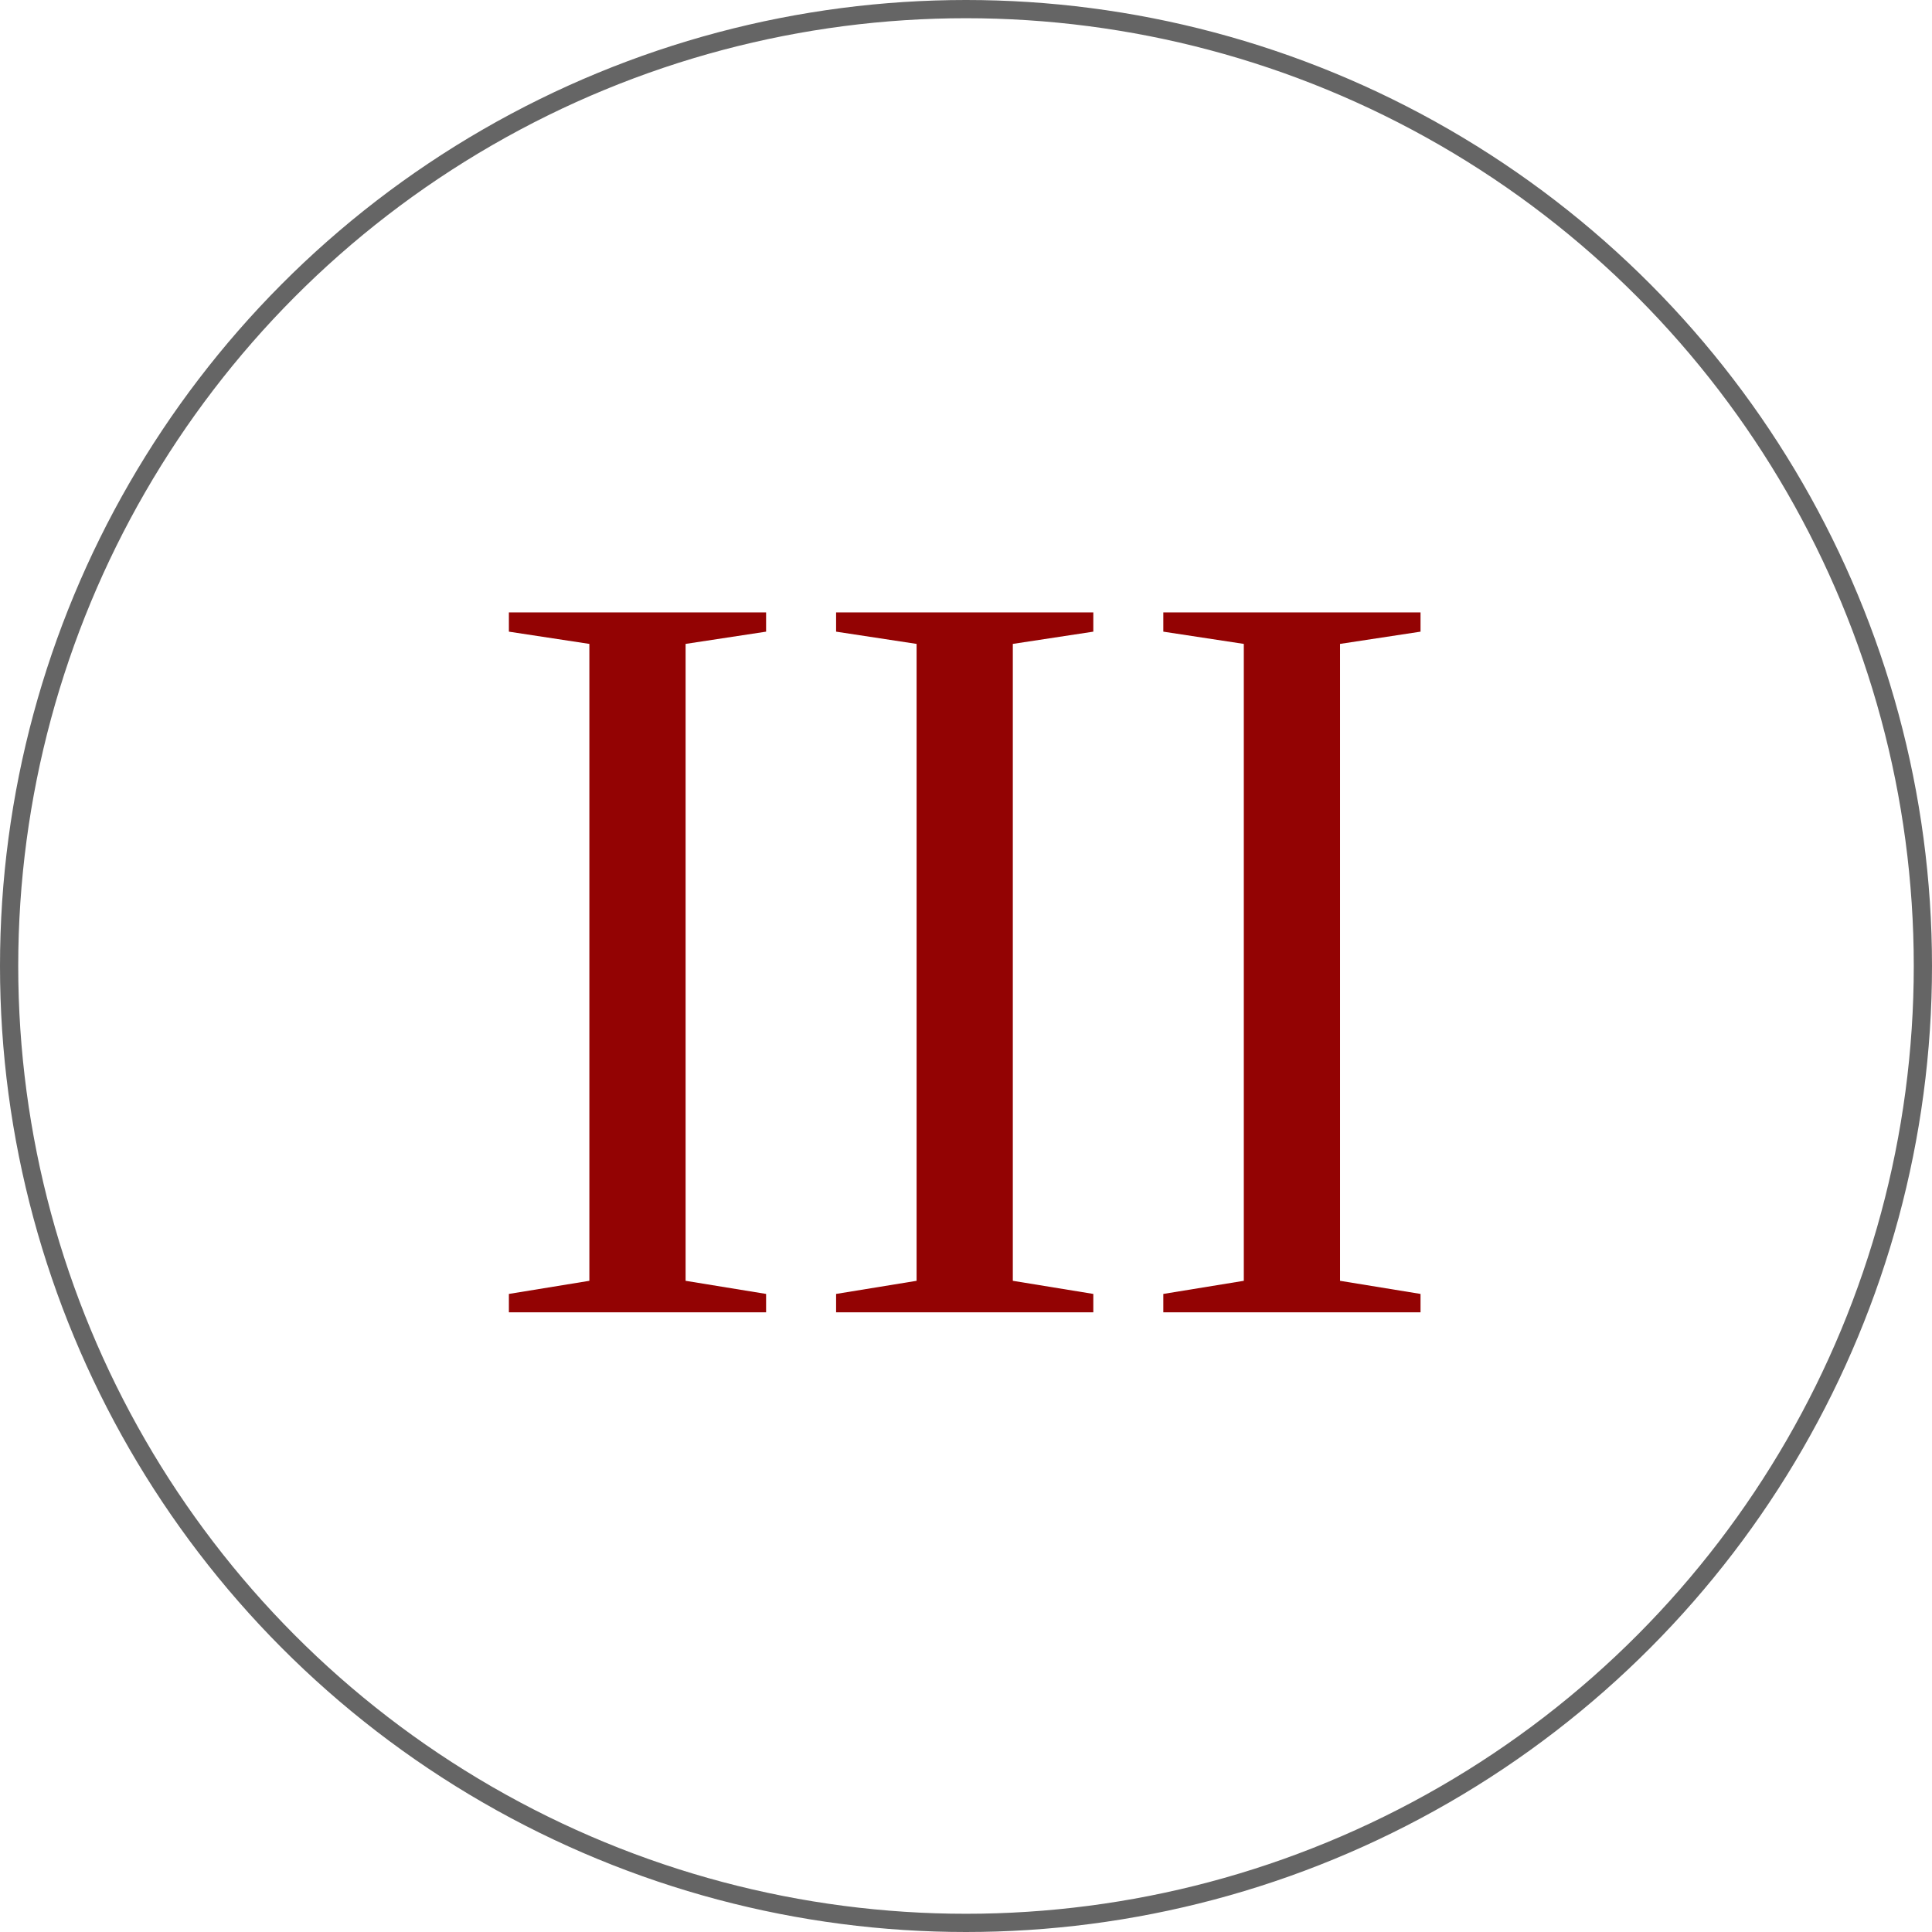
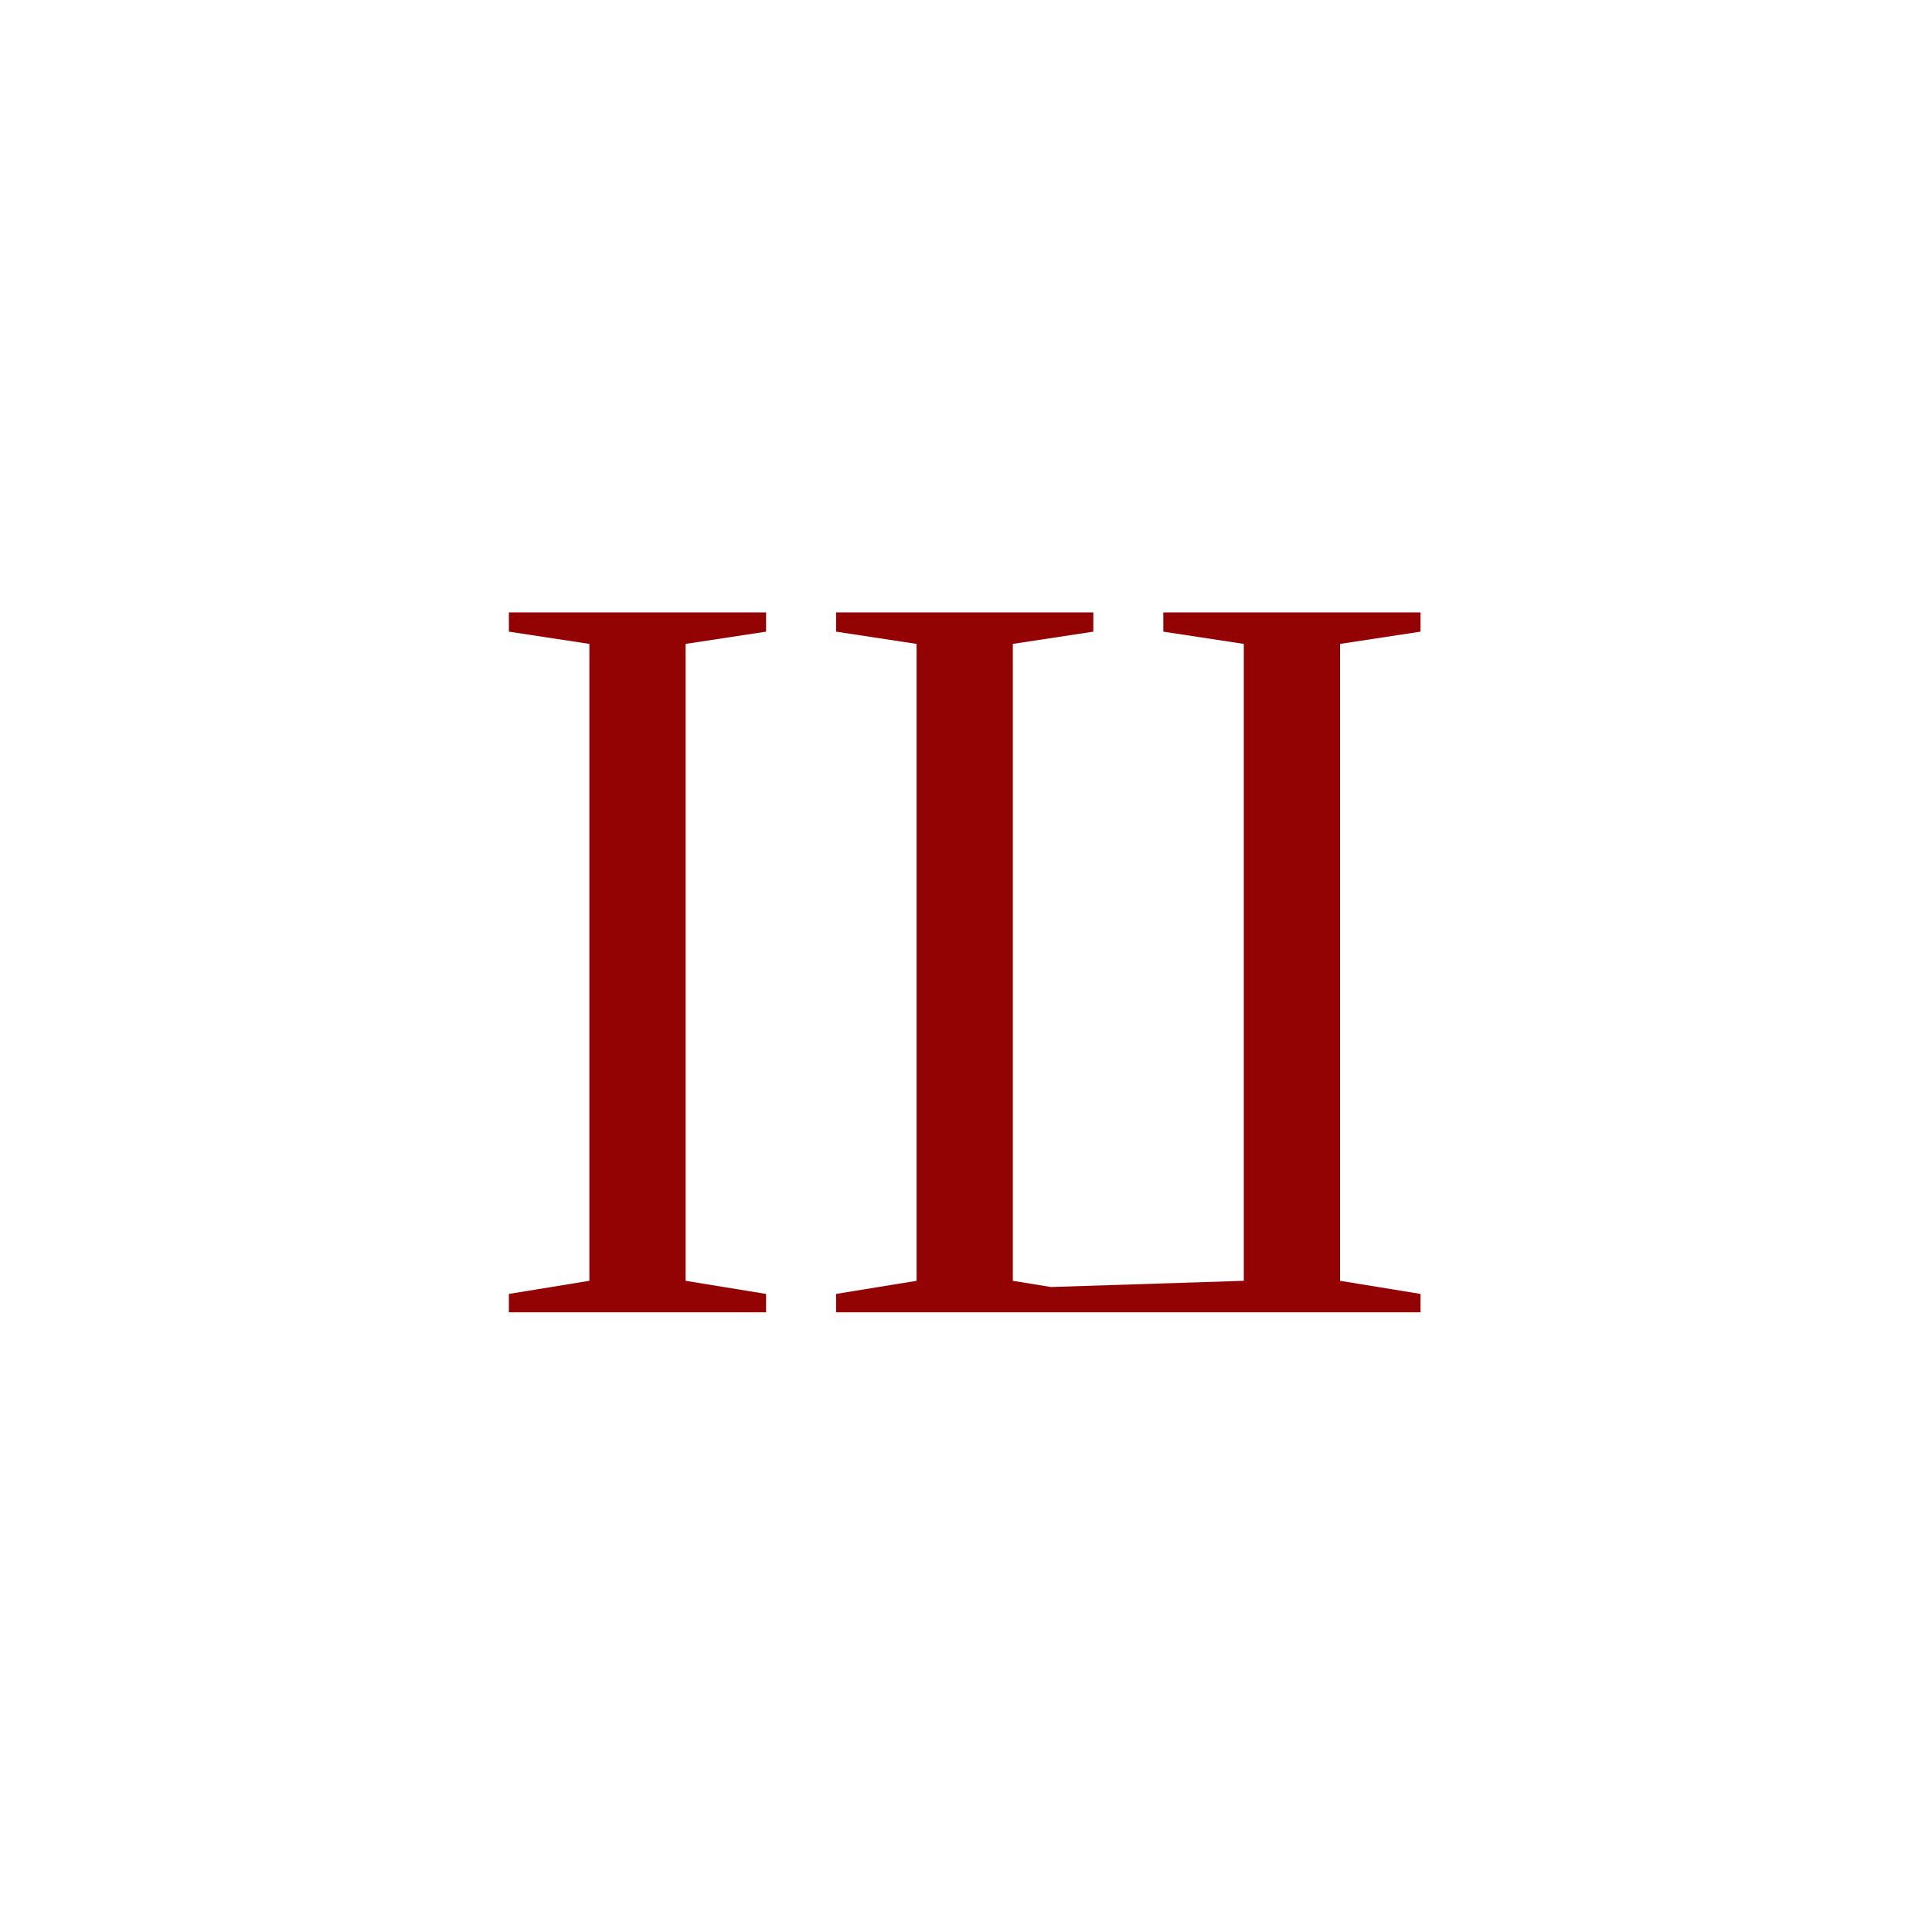
<svg xmlns="http://www.w3.org/2000/svg" width="106" height="106" viewBox="0 0 106 106" fill="none">
-   <circle cx="53" cy="53" r="52.5" stroke="#656565" />
-   <path d="M27.92 72V70.992L32.336 70.272V35.328L27.92 34.656V33.6H42.032V34.656L37.616 35.328V70.272L42.032 70.992V72H27.92ZM45.873 72V70.992L50.289 70.272V35.328L45.873 34.656V33.6H59.985V34.656L55.569 35.328V70.272L59.985 70.992V72H45.873ZM63.826 72V70.992L68.242 70.272V35.328L63.826 34.656V33.6H77.938V34.656L73.522 35.328V70.272L77.938 70.992V72H63.826Z" fill="#930303" />
+   <path d="M27.92 72V70.992L32.336 70.272V35.328L27.92 34.656V33.6H42.032V34.656L37.616 35.328V70.272L42.032 70.992V72H27.92ZM45.873 72V70.992L50.289 70.272V35.328L45.873 34.656V33.6H59.985V34.656L55.569 35.328V70.272L59.985 70.992V72H45.873ZV70.992L68.242 70.272V35.328L63.826 34.656V33.6H77.938V34.656L73.522 35.328V70.272L77.938 70.992V72H63.826Z" fill="#930303" />
</svg>